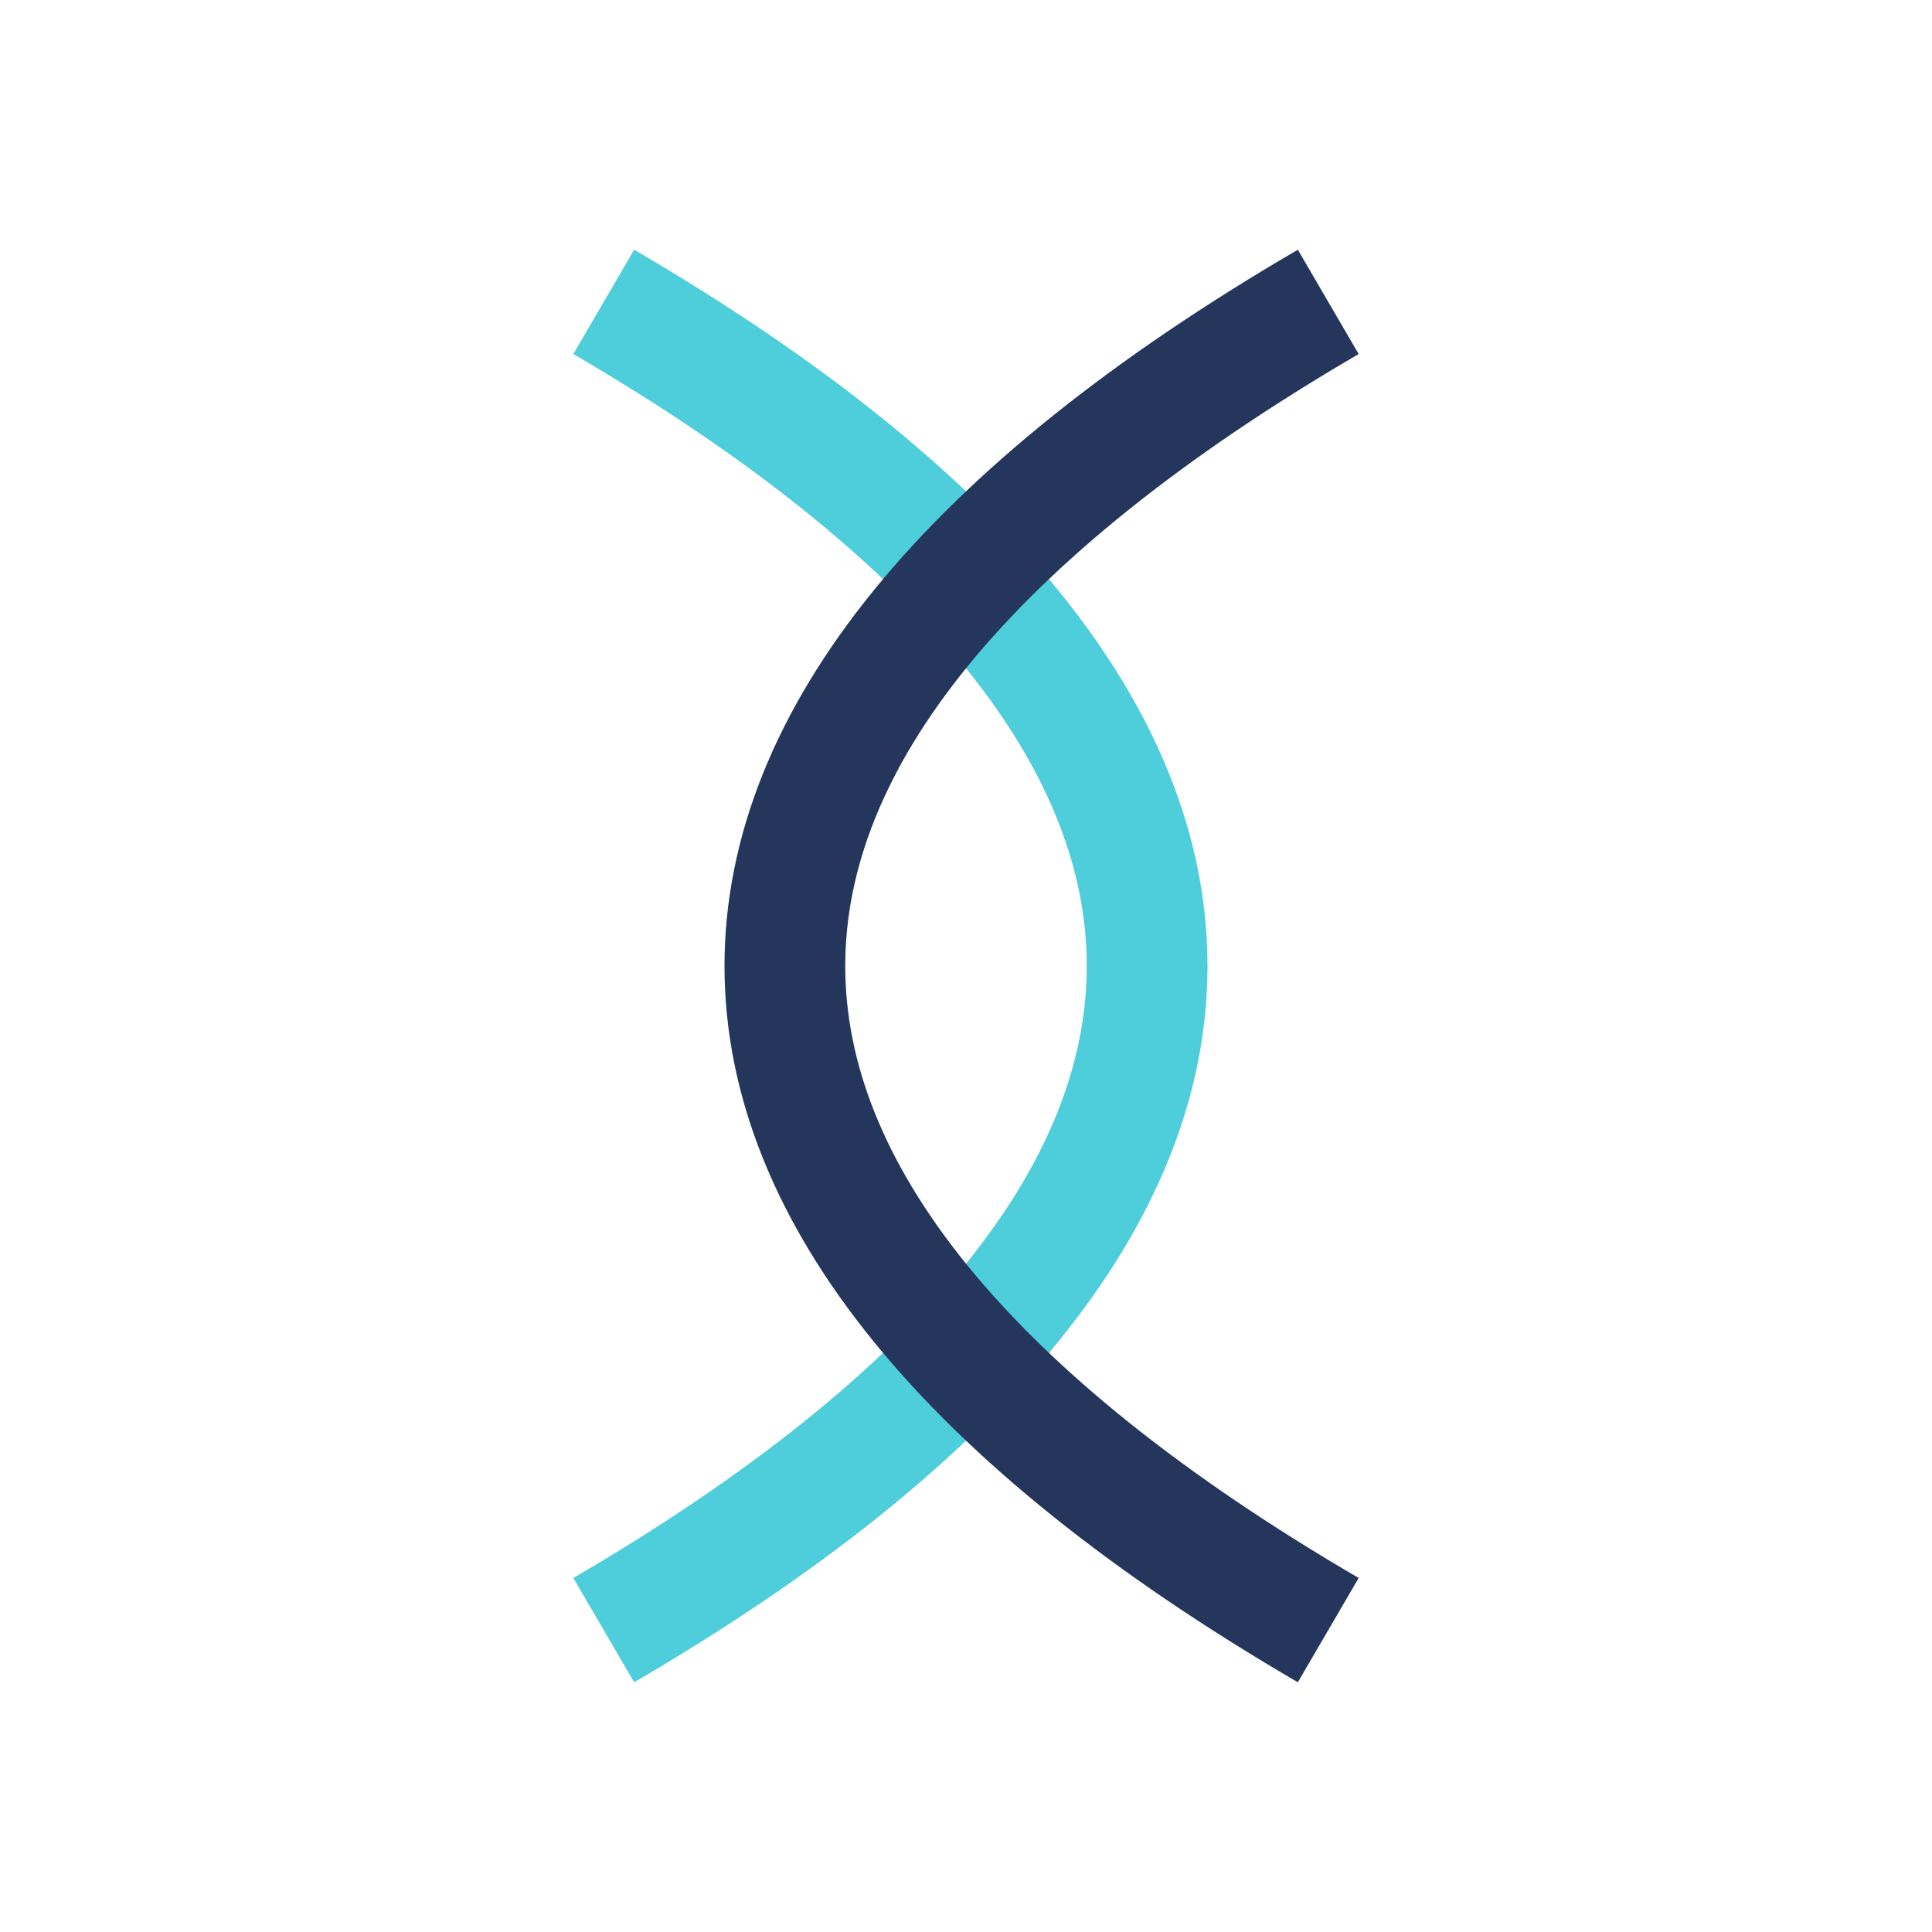
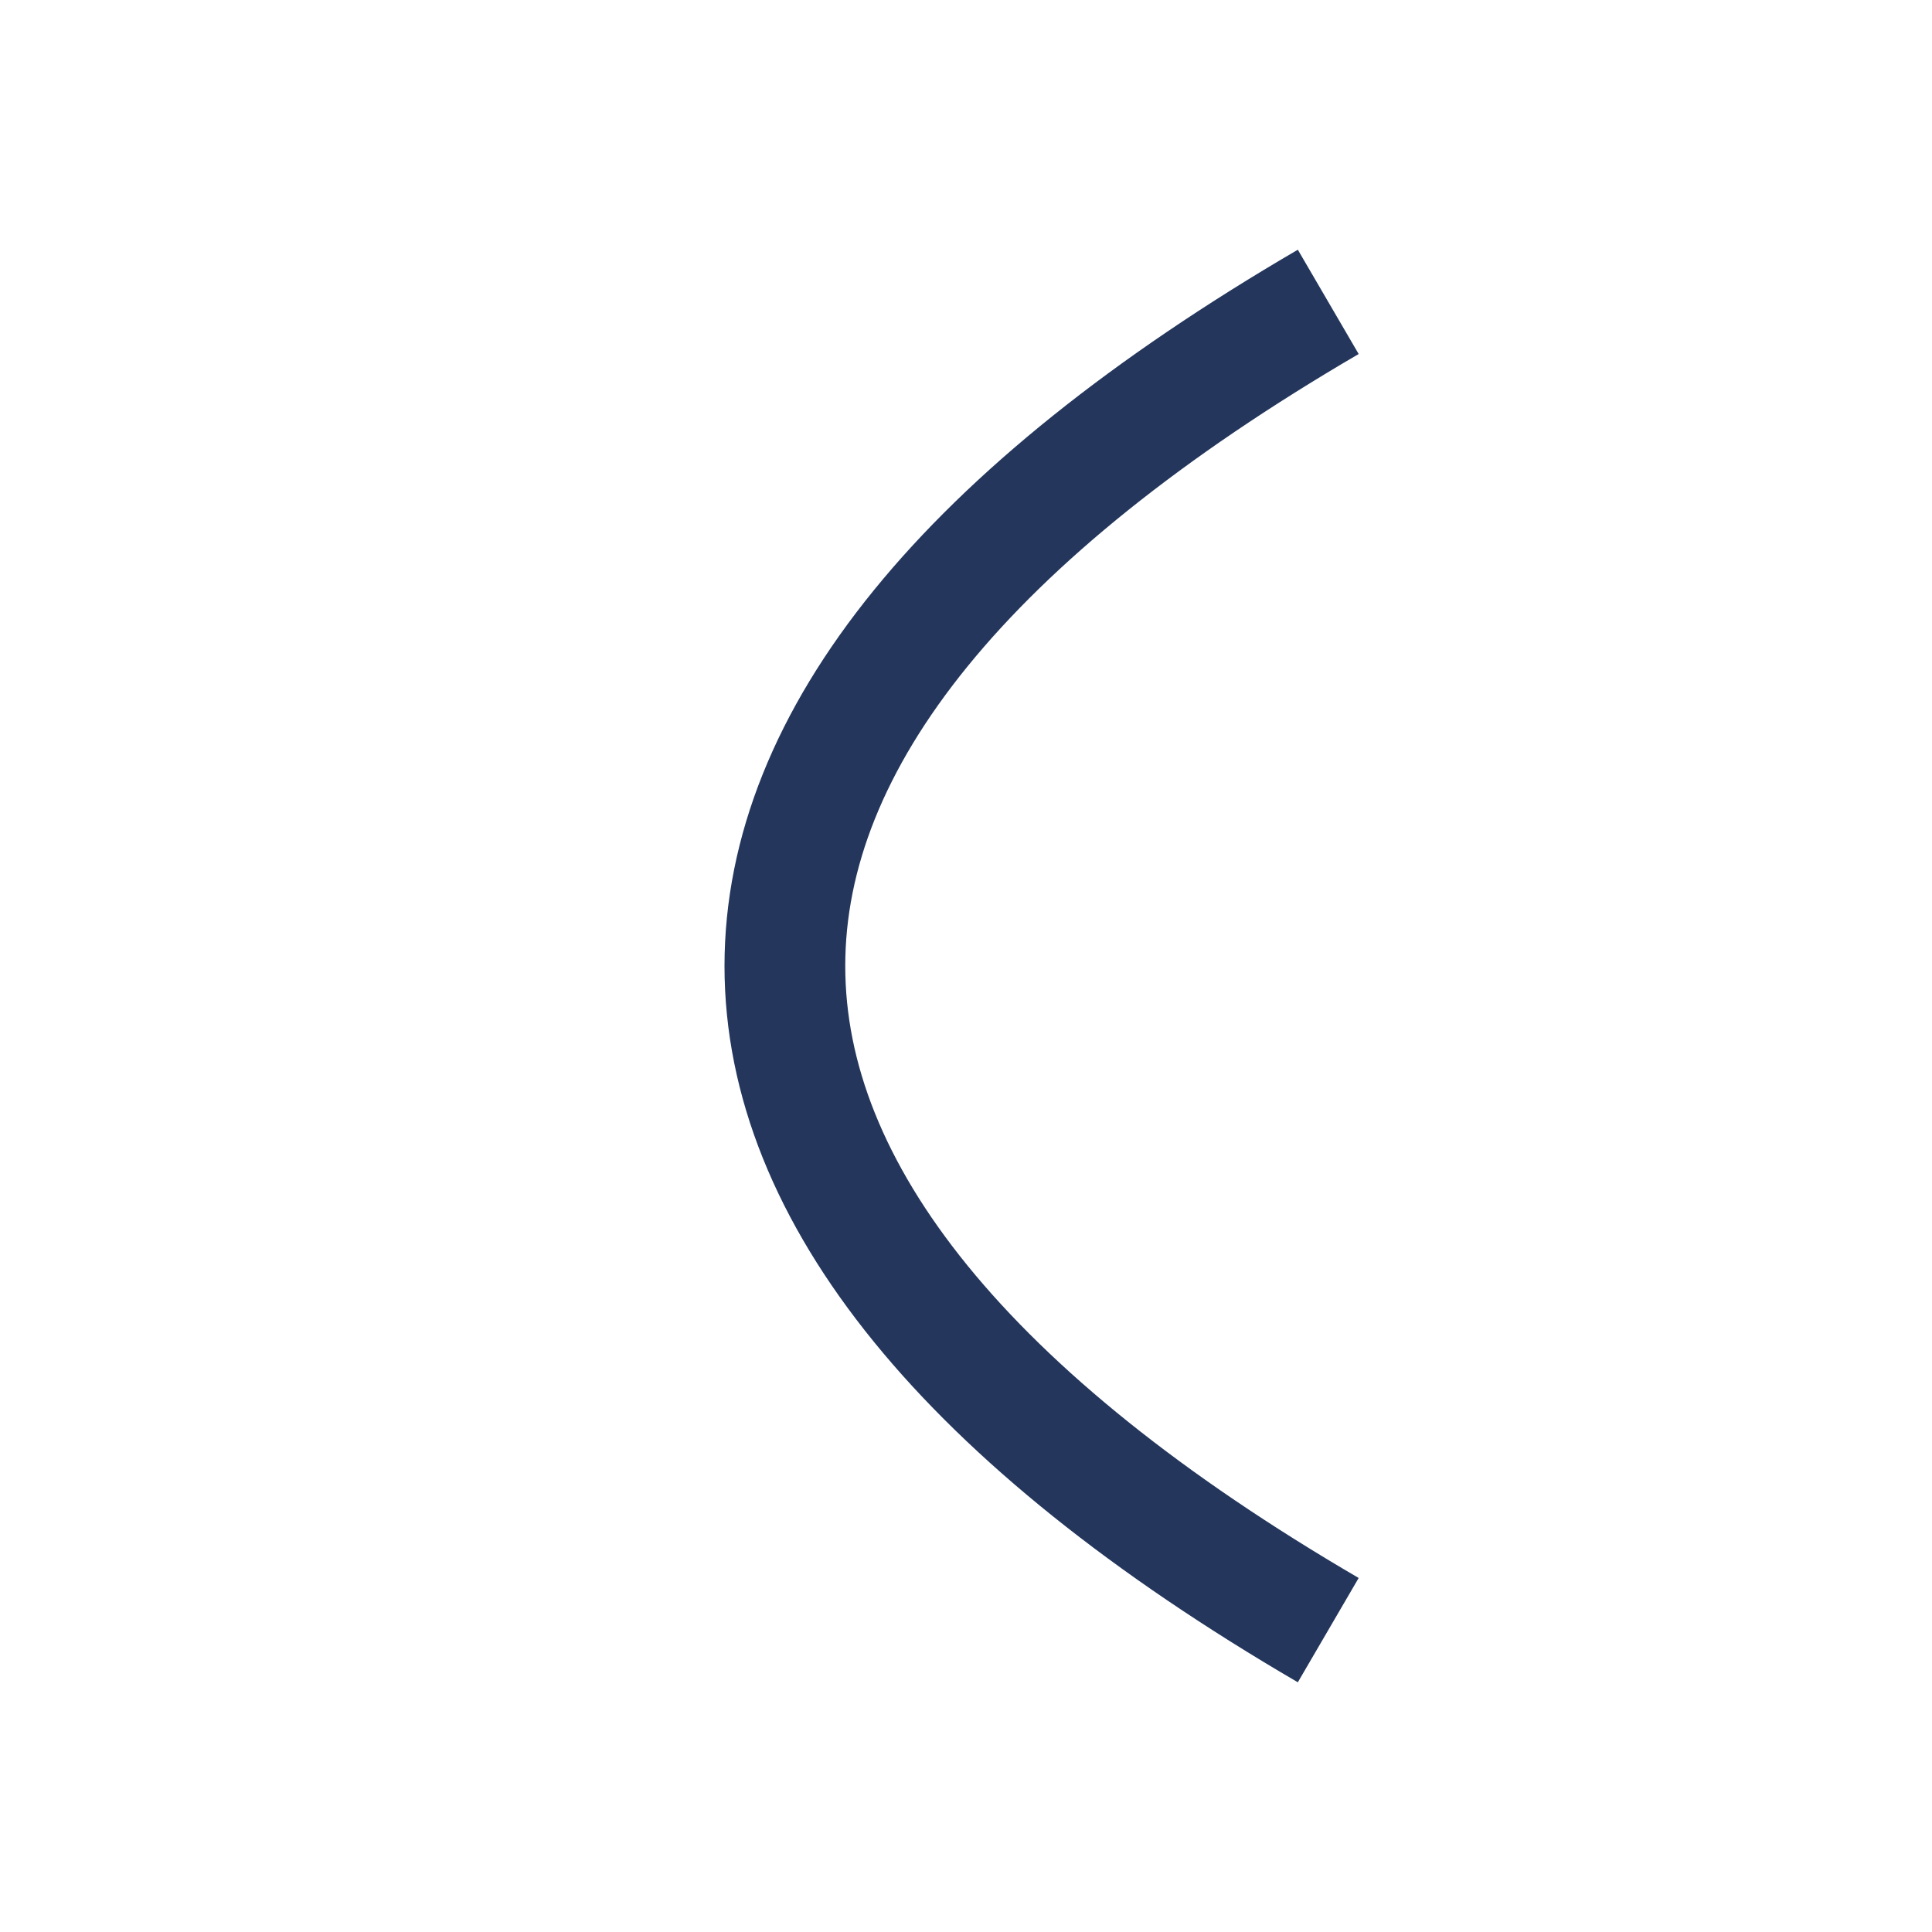
<svg xmlns="http://www.w3.org/2000/svg" width="32" height="32" viewBox="0 0 32 32">
-   <path d="M10 5c12 7 12 15 0 22" stroke="#4ECDDB" stroke-width="2" fill="none" />
  <path d="M22 5c-12 7-12 15 0 22" stroke="#24365C" stroke-width="2" fill="none" />
</svg>